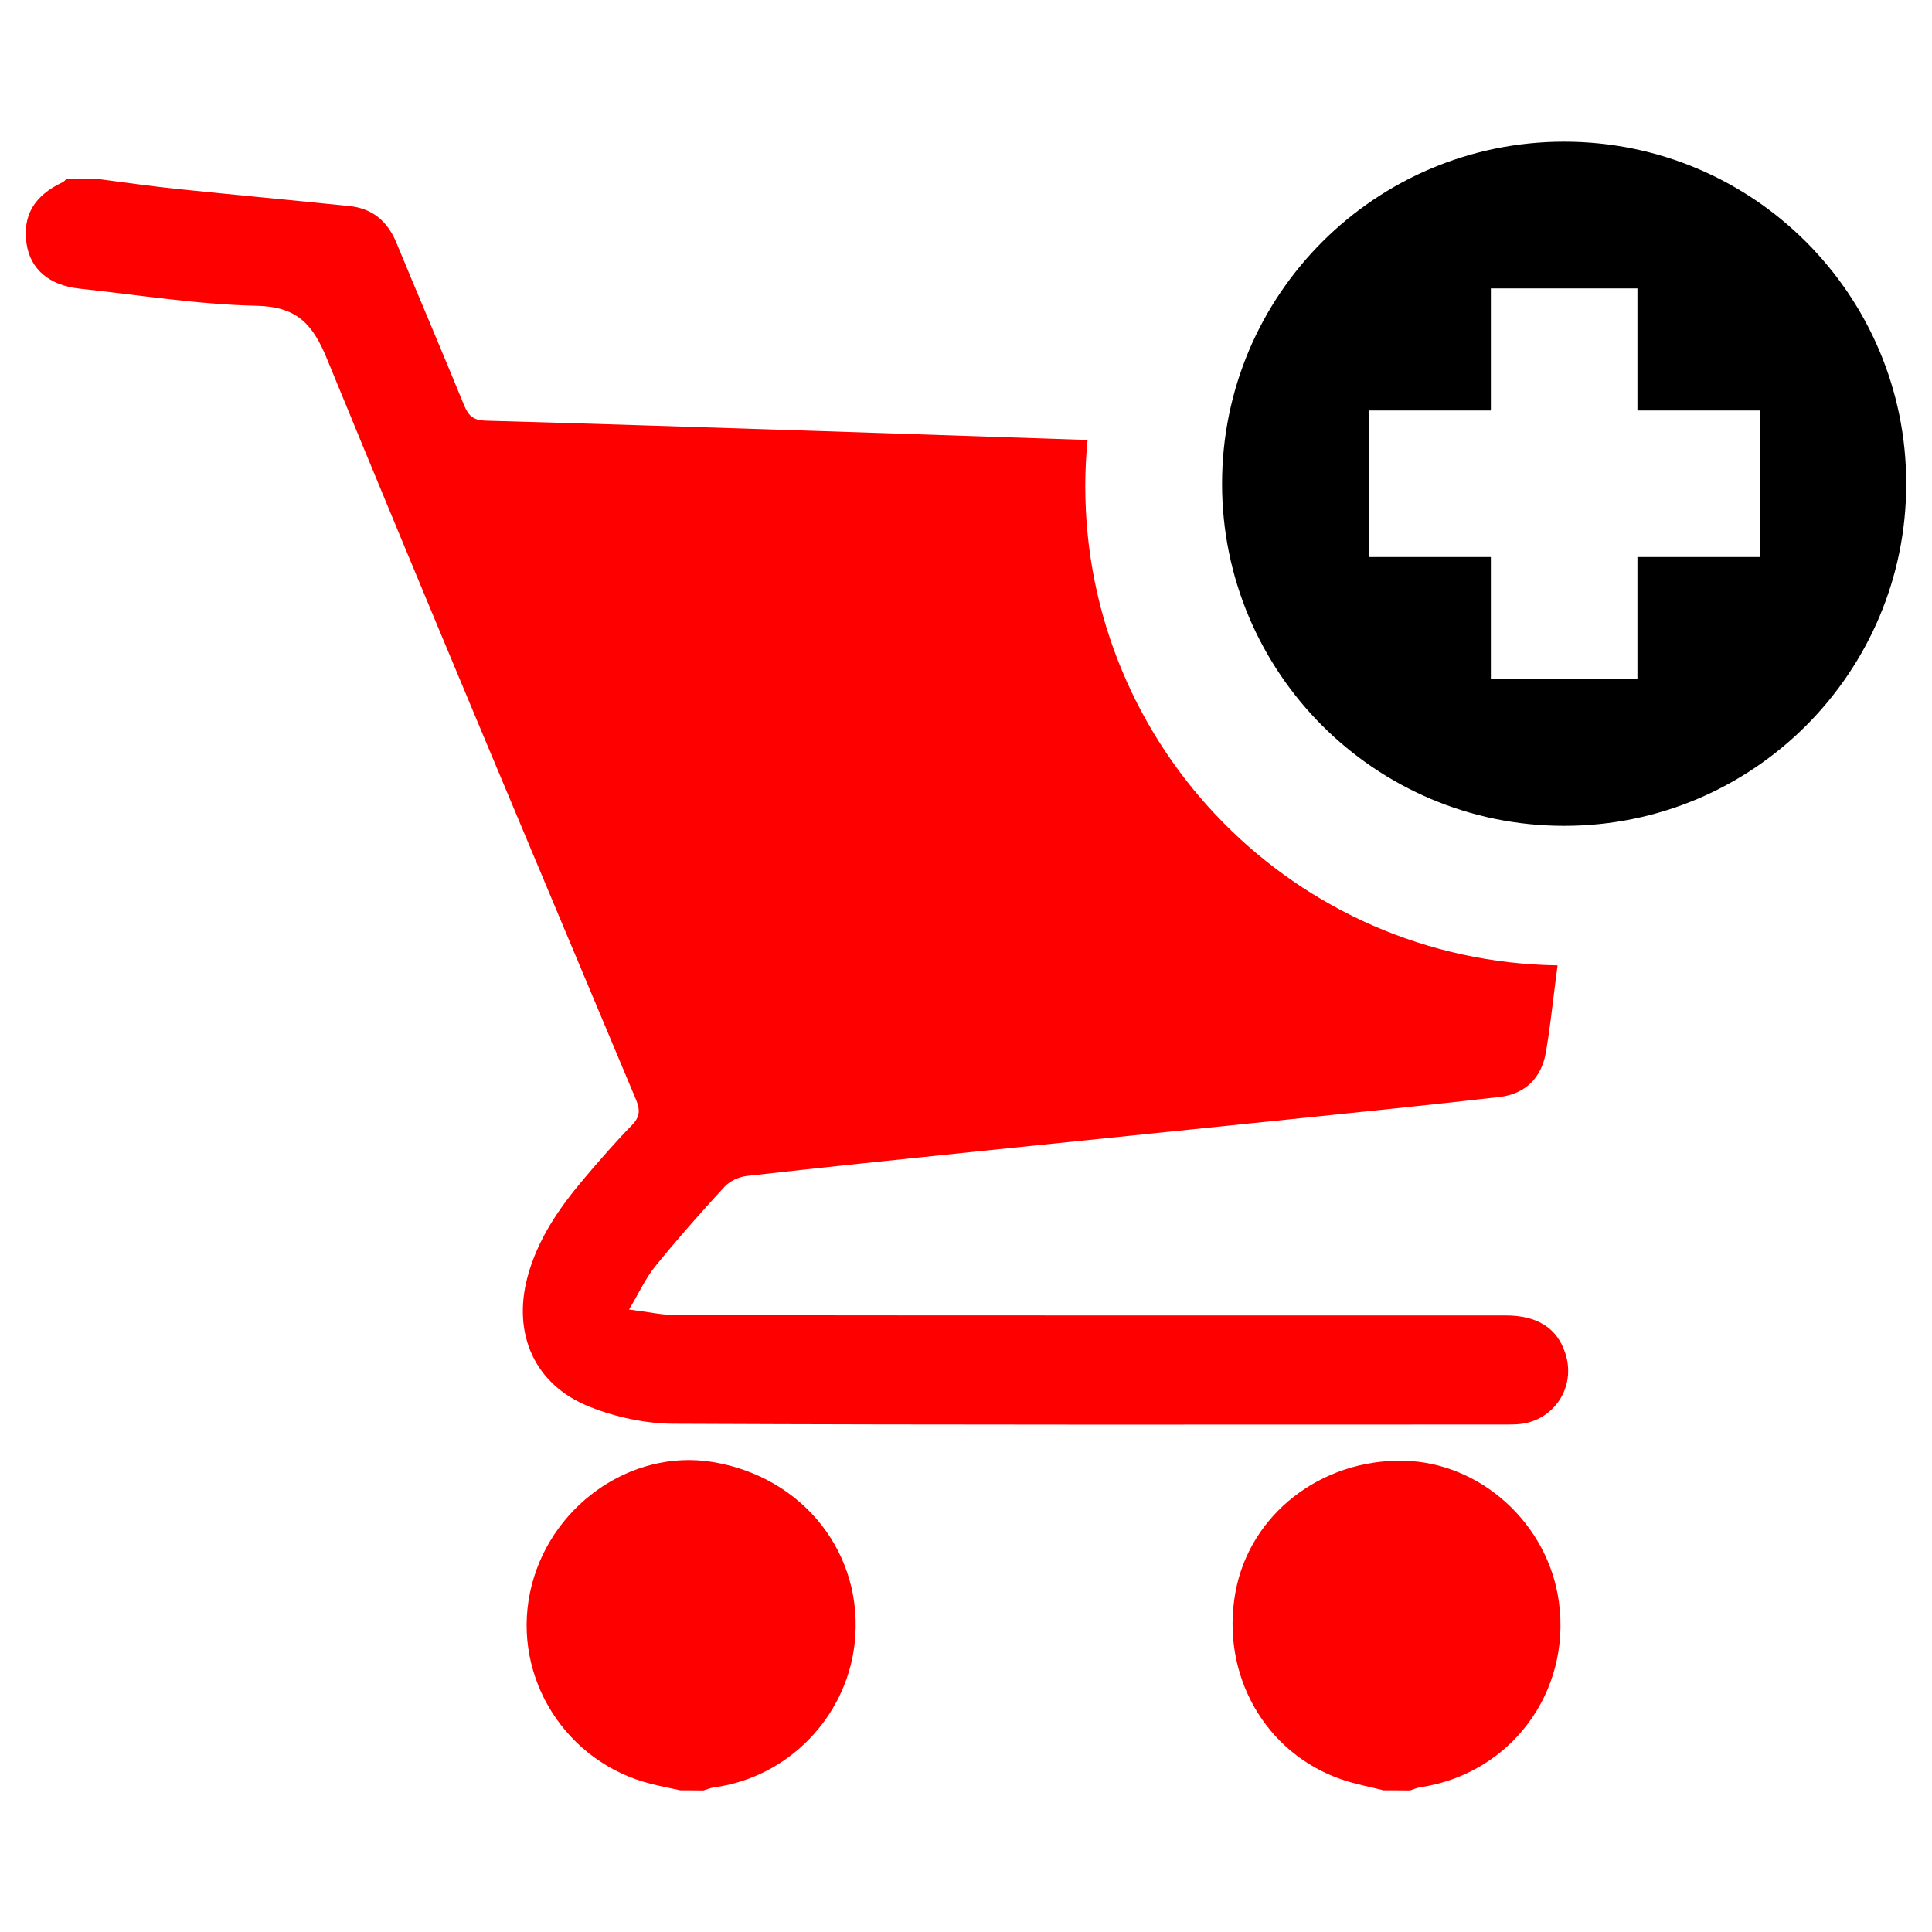
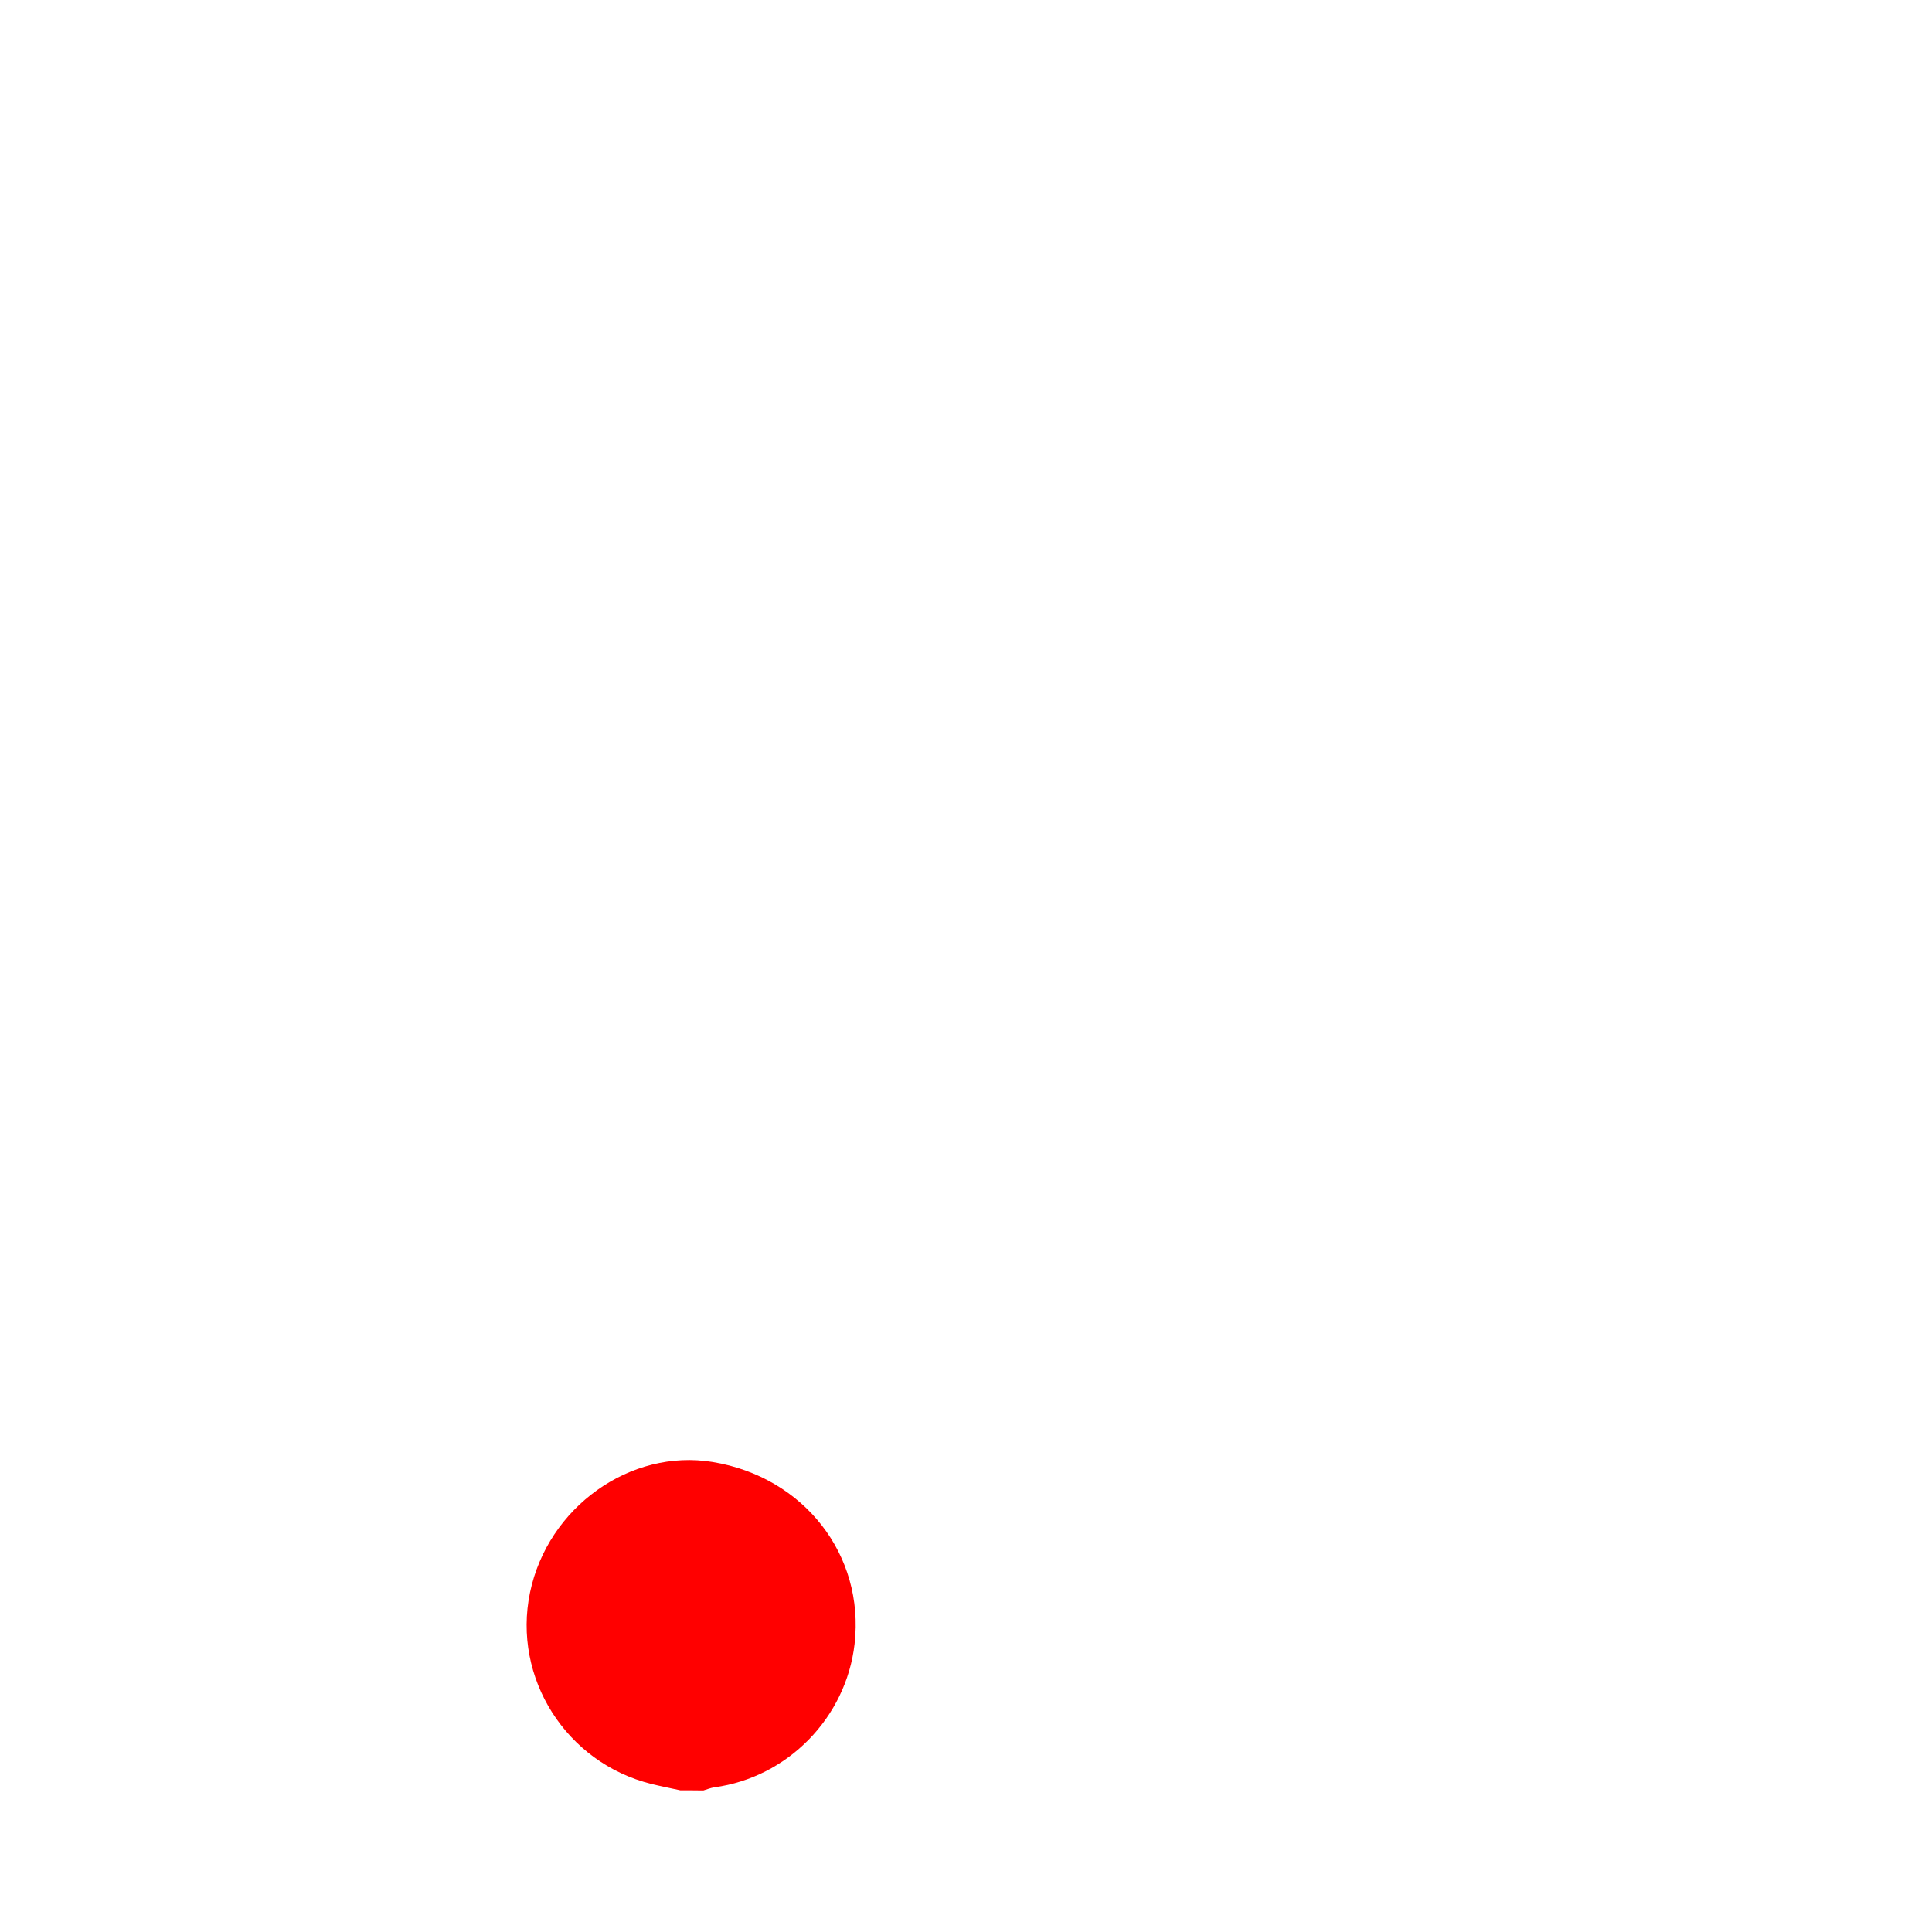
<svg xmlns="http://www.w3.org/2000/svg" version="1.1" id="Layer_1" x="0px" y="0px" viewBox="0 0 150 150" style="enable-background:new 0 0 150 150;" xml:space="preserve">
  <style type="text/css">
	.st0{fill:#FF0000;}
</style>
  <g>
    <g>
      <g>
-         <path d="M121.44,11c-14.67,0-26.56,11.89-26.56,26.56s11.89,26.56,26.56,26.56c14.67,0,26.56-11.89,26.56-26.56     C148,22.89,136.11,11,121.44,11z M136.62,43.25h-9.49v9.48h-11.38v-9.48h-9.49V31.87h9.49v-9.48h11.38v9.48h9.49V43.25z" />
-       </g>
+         </g>
    </g>
    <g>
-       <path class="st0" d="M107.42,139c-1.06-0.27-2.15-0.47-3.19-0.82c-6-2.03-9.48-8.16-8.31-14.56c1.1-6.03,6.62-10.34,13.07-10.21    c5.97,0.13,11.21,4.89,12.04,10.94c0.97,7.03-3.74,13.35-10.73,14.41c-0.28,0.04-0.56,0.16-0.83,0.25    C108.79,139,108.1,139,107.42,139z" />
      <path class="st0" d="M52.82,139c-0.74-0.16-1.49-0.31-2.23-0.49c-6.64-1.64-10.82-8.24-9.44-14.87    c1.38-6.62,7.78-11.19,14.19-10.13c7.09,1.17,11.8,7.22,11.01,14.13c-0.66,5.73-5.2,10.36-10.9,11.13    c-0.28,0.04-0.56,0.16-0.84,0.24C54.02,139,53.42,139,52.82,139z" />
    </g>
-     <path class="st0" d="M116.88,102.13c-21.44,0-42.89,0.01-64.33-0.02c-1.12,0-2.23-0.26-3.71-0.44c0.81-1.36,1.3-2.46,2.04-3.36   c1.72-2.12,3.53-4.17,5.38-6.18c0.41-0.44,1.12-0.76,1.72-0.83c6.11-0.69,12.22-1.32,18.33-1.95c7.85-0.81,15.71-1.61,23.56-2.42   c5.52-0.57,11.04-1.13,16.55-1.76c1.99-0.23,3.25-1.47,3.6-3.45c0.29-1.68,0.48-3.38,0.69-5.07c0.07-0.57,0.15-1.13,0.22-1.7   c-20.3-0.29-36.67-16.83-36.67-37.2c0-1.21,0.06-2.41,0.18-3.59c-6.88-0.23-13.76-0.46-20.65-0.69c-8.7-0.28-17.4-0.57-26.11-0.81   c-0.93-0.03-1.32-0.39-1.65-1.2c-1.72-4.22-3.52-8.42-5.26-12.63c-0.68-1.65-1.86-2.65-3.63-2.83c-4.46-0.46-8.92-0.87-13.38-1.33   c-2.02-0.21-4.04-0.5-6.06-0.76c-0.85,0-1.71,0-2.56,0c-0.09,0.08-0.17,0.19-0.28,0.24c-2.21,1.04-3.11,2.58-2.8,4.76   c0.29,1.98,1.74,3.24,4.11,3.5c4.58,0.49,9.16,1.23,13.75,1.33c3.14,0.07,4.36,1.42,5.47,4.13c7.88,19.2,15.95,38.34,23.98,57.48   c0.34,0.81,0.33,1.35-0.31,2.01c-1.31,1.34-2.54,2.76-3.76,4.2c-1.91,2.26-3.57,4.68-4.35,7.6c-1.17,4.42,0.56,8.35,4.8,10.05   c2.05,0.82,4.37,1.32,6.57,1.33c21.49,0.1,42.97,0.06,64.46,0.06c0.38,0,0.77,0,1.15-0.03c2.71-0.24,4.45-2.88,3.61-5.47   C120.92,103.12,119.37,102.13,116.88,102.13z" />
  </g>
</svg>